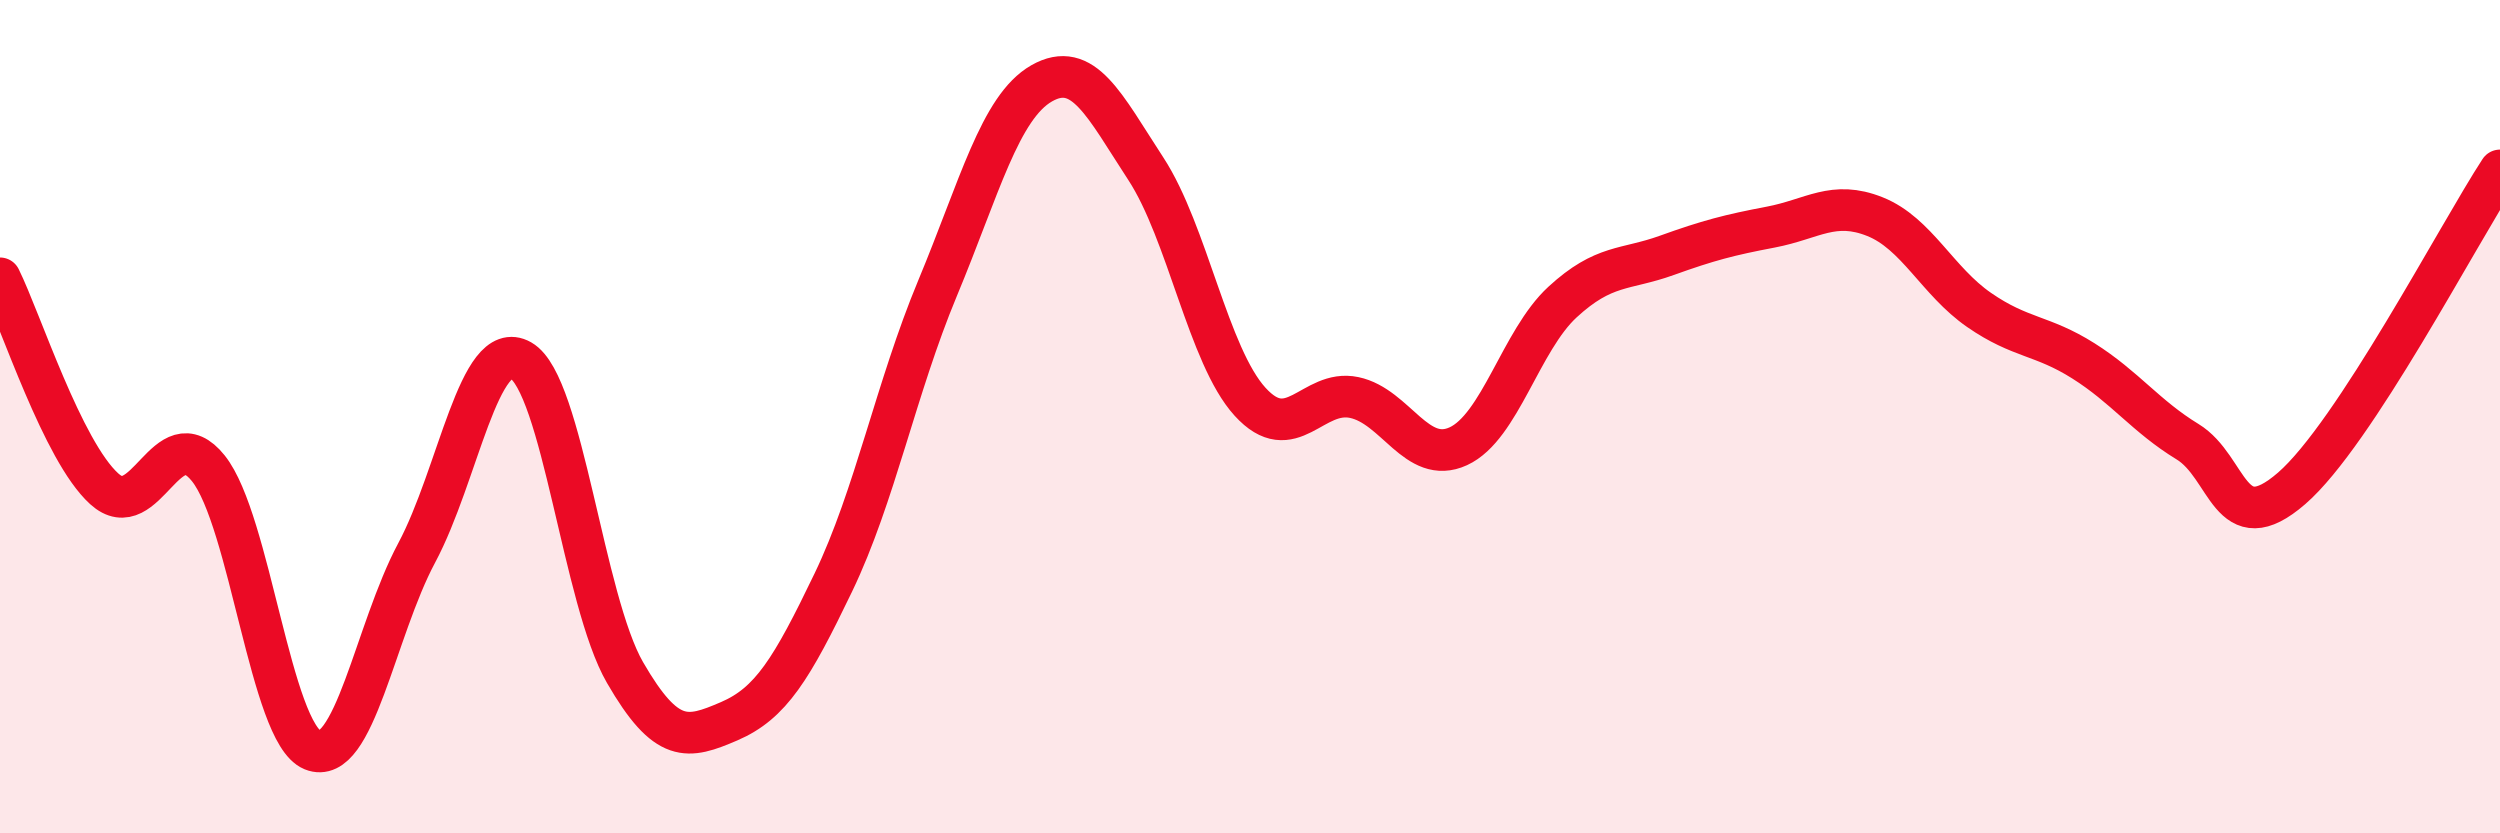
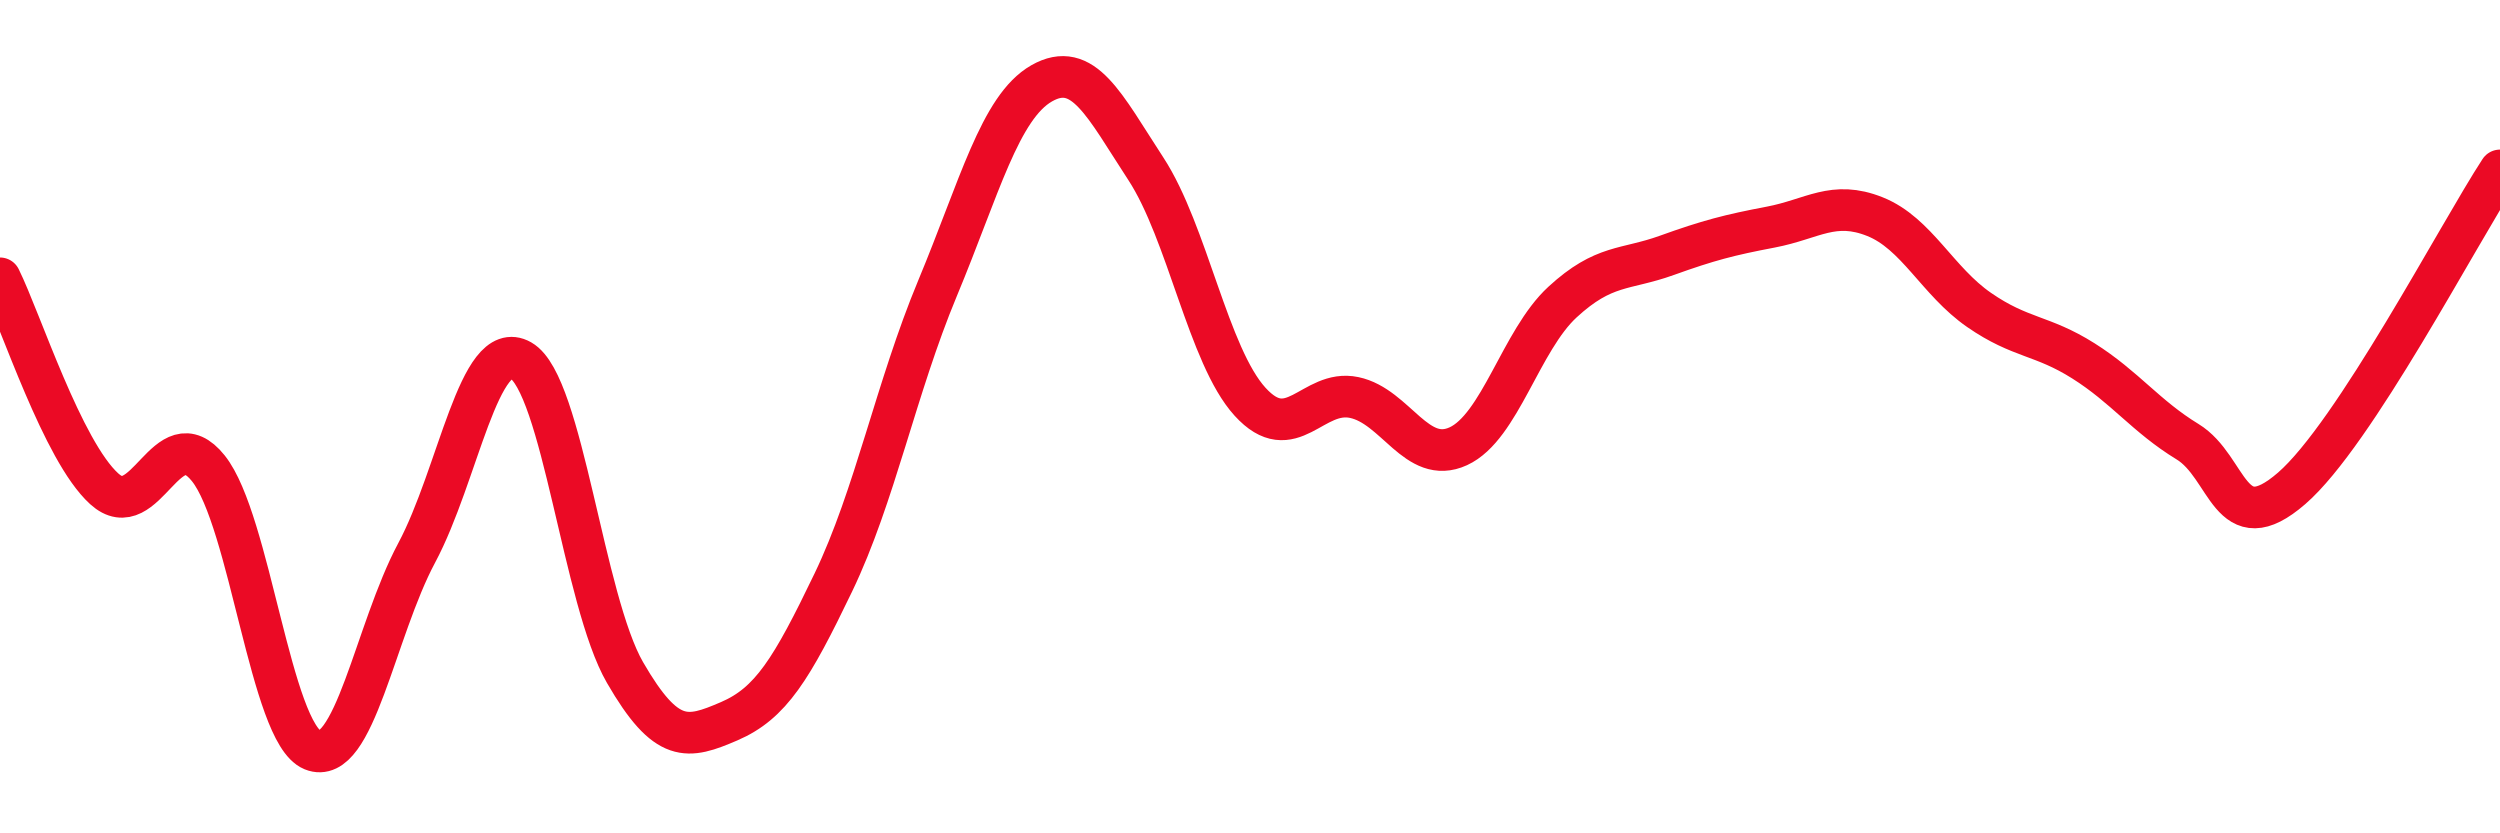
<svg xmlns="http://www.w3.org/2000/svg" width="60" height="20" viewBox="0 0 60 20">
-   <path d="M 0,6.68 C 0.5,7.69 1.5,10.82 2.5,11.73 C 3.5,12.64 4,9.99 5,11.24 C 6,12.49 6.5,17.59 7.5,18 C 8.5,18.41 9,15.14 10,13.27 C 11,11.4 11.5,8.08 12.5,8.65 C 13.5,9.22 14,14.41 15,16.14 C 16,17.87 16.5,17.74 17.5,17.31 C 18.5,16.88 19,16.06 20,13.98 C 21,11.9 21.5,9.32 22.5,6.92 C 23.5,4.52 24,2.57 25,2 C 26,1.43 26.5,2.52 27.5,4.05 C 28.5,5.58 29,8.54 30,9.64 C 31,10.74 31.5,9.33 32.5,9.54 C 33.5,9.75 34,11.17 35,10.71 C 36,10.25 36.5,8.17 37.5,7.25 C 38.5,6.33 39,6.49 40,6.13 C 41,5.77 41.5,5.64 42.5,5.45 C 43.5,5.26 44,4.8 45,5.2 C 46,5.6 46.5,6.75 47.5,7.44 C 48.5,8.13 49,8.03 50,8.66 C 51,9.29 51.5,9.99 52.5,10.6 C 53.5,11.21 53.5,13.02 55,11.72 C 56.5,10.42 59,5.62 60,4.09L60 20L0 20Z" fill="#EB0A25" opacity="0.1" stroke-linecap="round" stroke-linejoin="round" />
  <path d="M 0,6.68 C 0.5,7.69 1.5,10.82 2.5,11.73 C 3.5,12.64 4,9.99 5,11.24 C 6,12.49 6.5,17.59 7.5,18 C 8.5,18.41 9,15.14 10,13.27 C 11,11.4 11.5,8.08 12.5,8.65 C 13.5,9.22 14,14.41 15,16.14 C 16,17.87 16.5,17.74 17.5,17.31 C 18.5,16.88 19,16.06 20,13.98 C 21,11.9 21.5,9.32 22.5,6.92 C 23.5,4.52 24,2.57 25,2 C 26,1.43 26.5,2.52 27.5,4.05 C 28.5,5.58 29,8.54 30,9.64 C 31,10.74 31.5,9.33 32.5,9.54 C 33.5,9.75 34,11.17 35,10.71 C 36,10.25 36.5,8.17 37.5,7.25 C 38.5,6.33 39,6.49 40,6.13 C 41,5.77 41.5,5.64 42.5,5.45 C 43.5,5.26 44,4.8 45,5.2 C 46,5.6 46.5,6.75 47.5,7.44 C 48.5,8.13 49,8.03 50,8.66 C 51,9.29 51.5,9.99 52.5,10.6 C 53.5,11.21 53.5,13.02 55,11.72 C 56.5,10.42 59,5.62 60,4.09" stroke="#EB0A25" stroke-width="1" fill="none" stroke-linecap="round" stroke-linejoin="round" />
</svg>